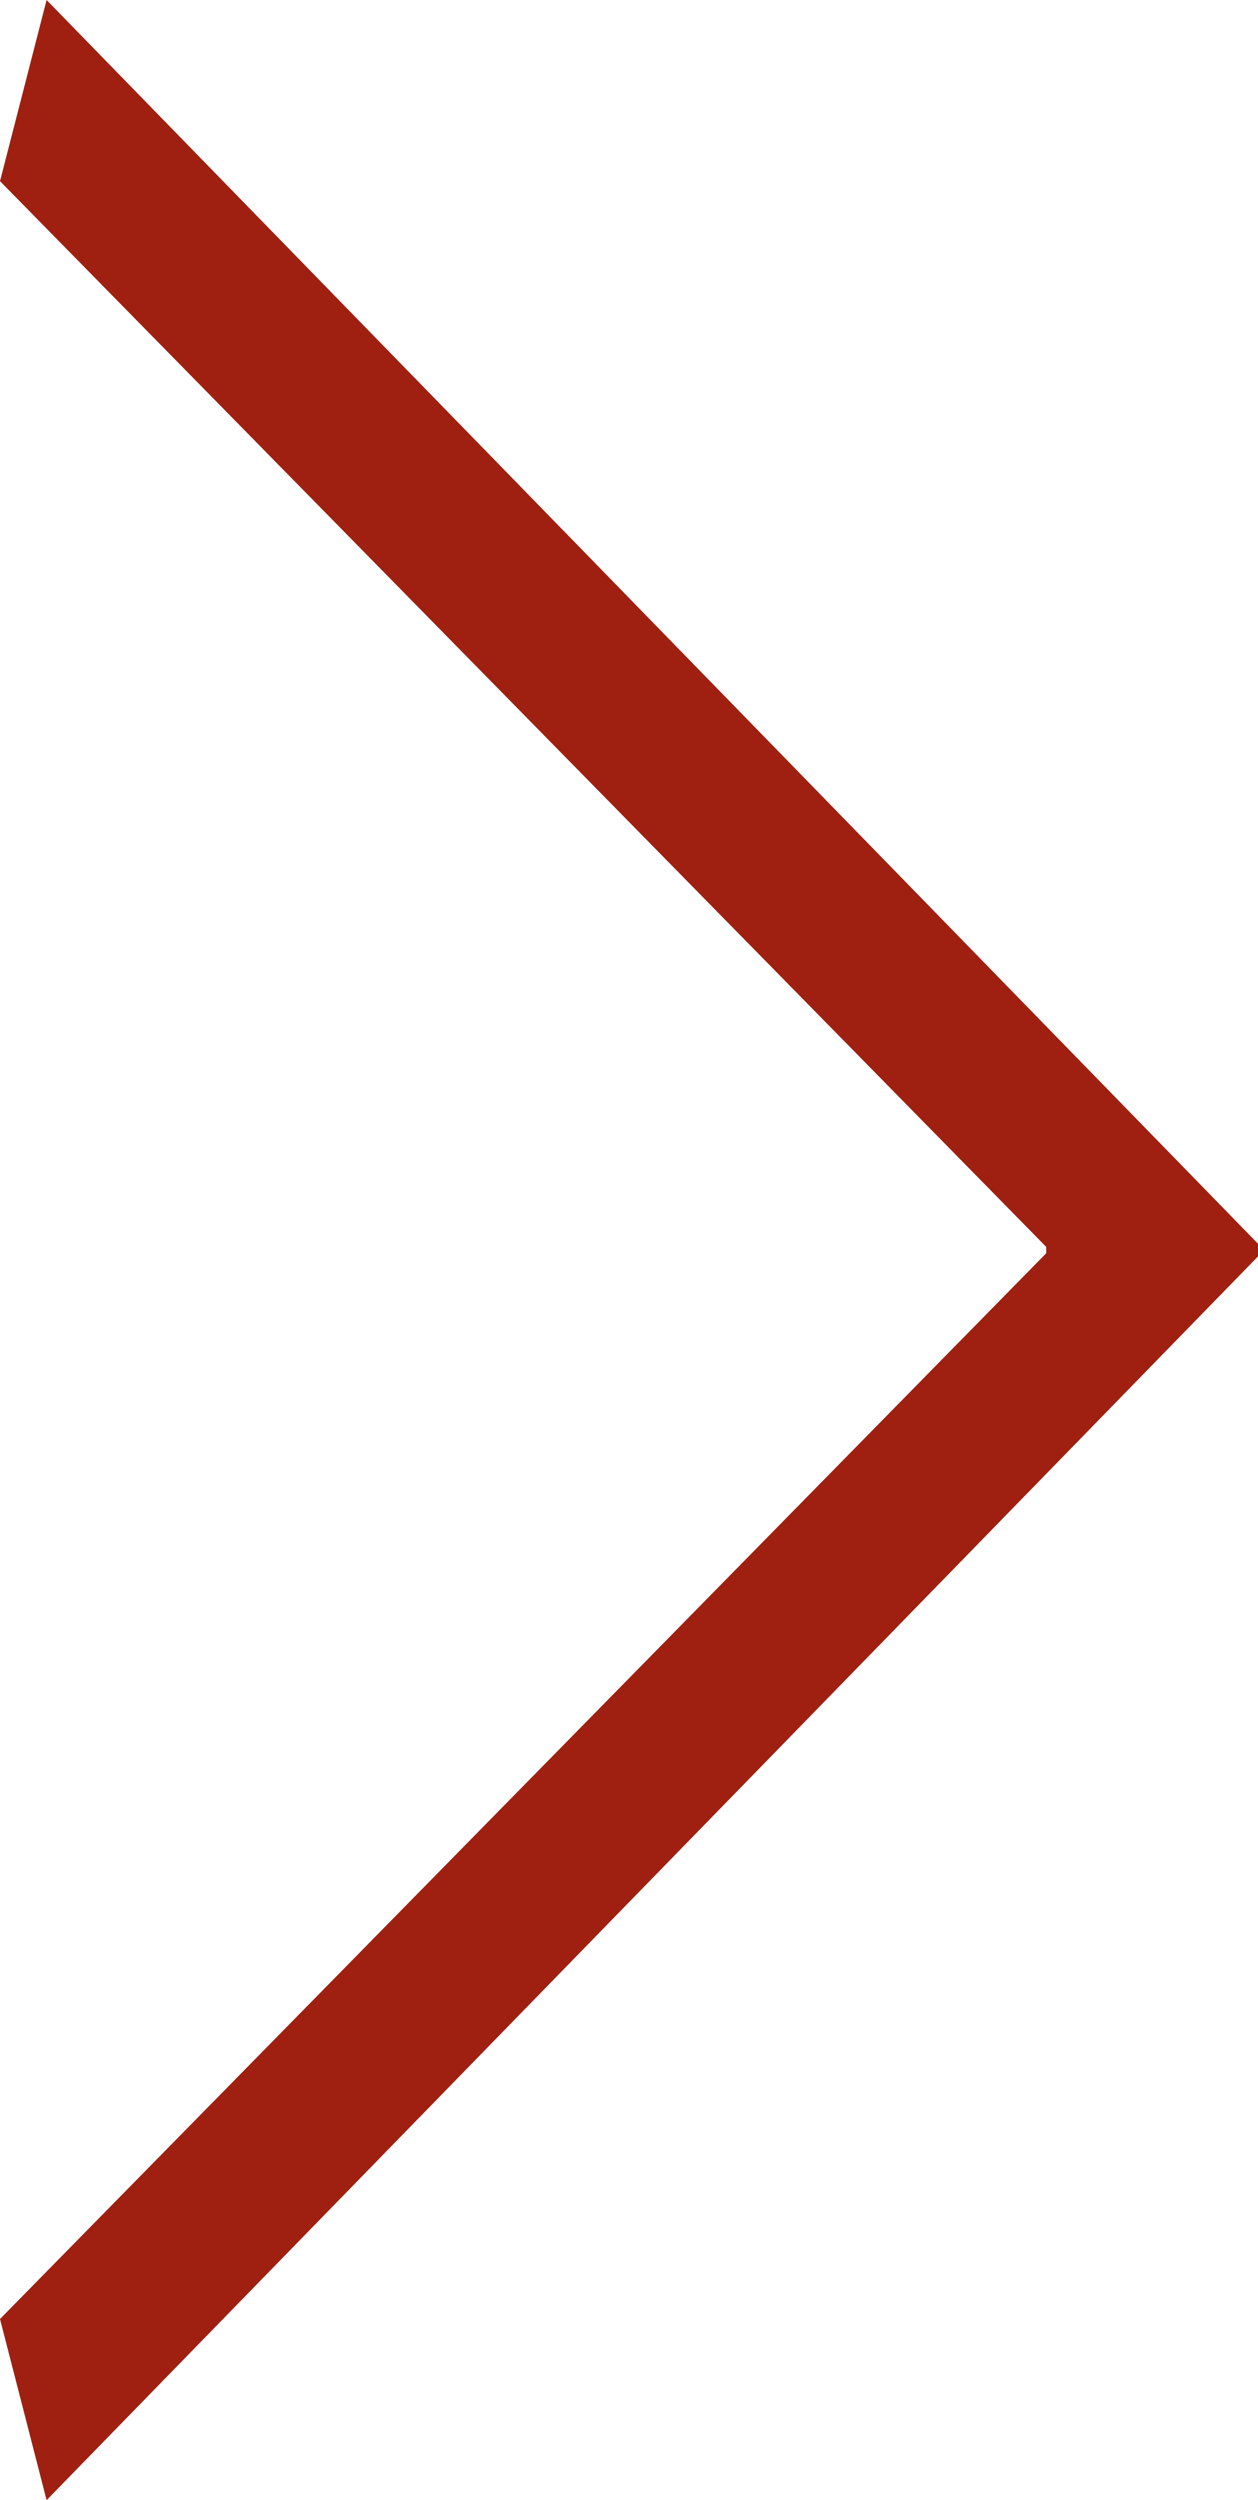
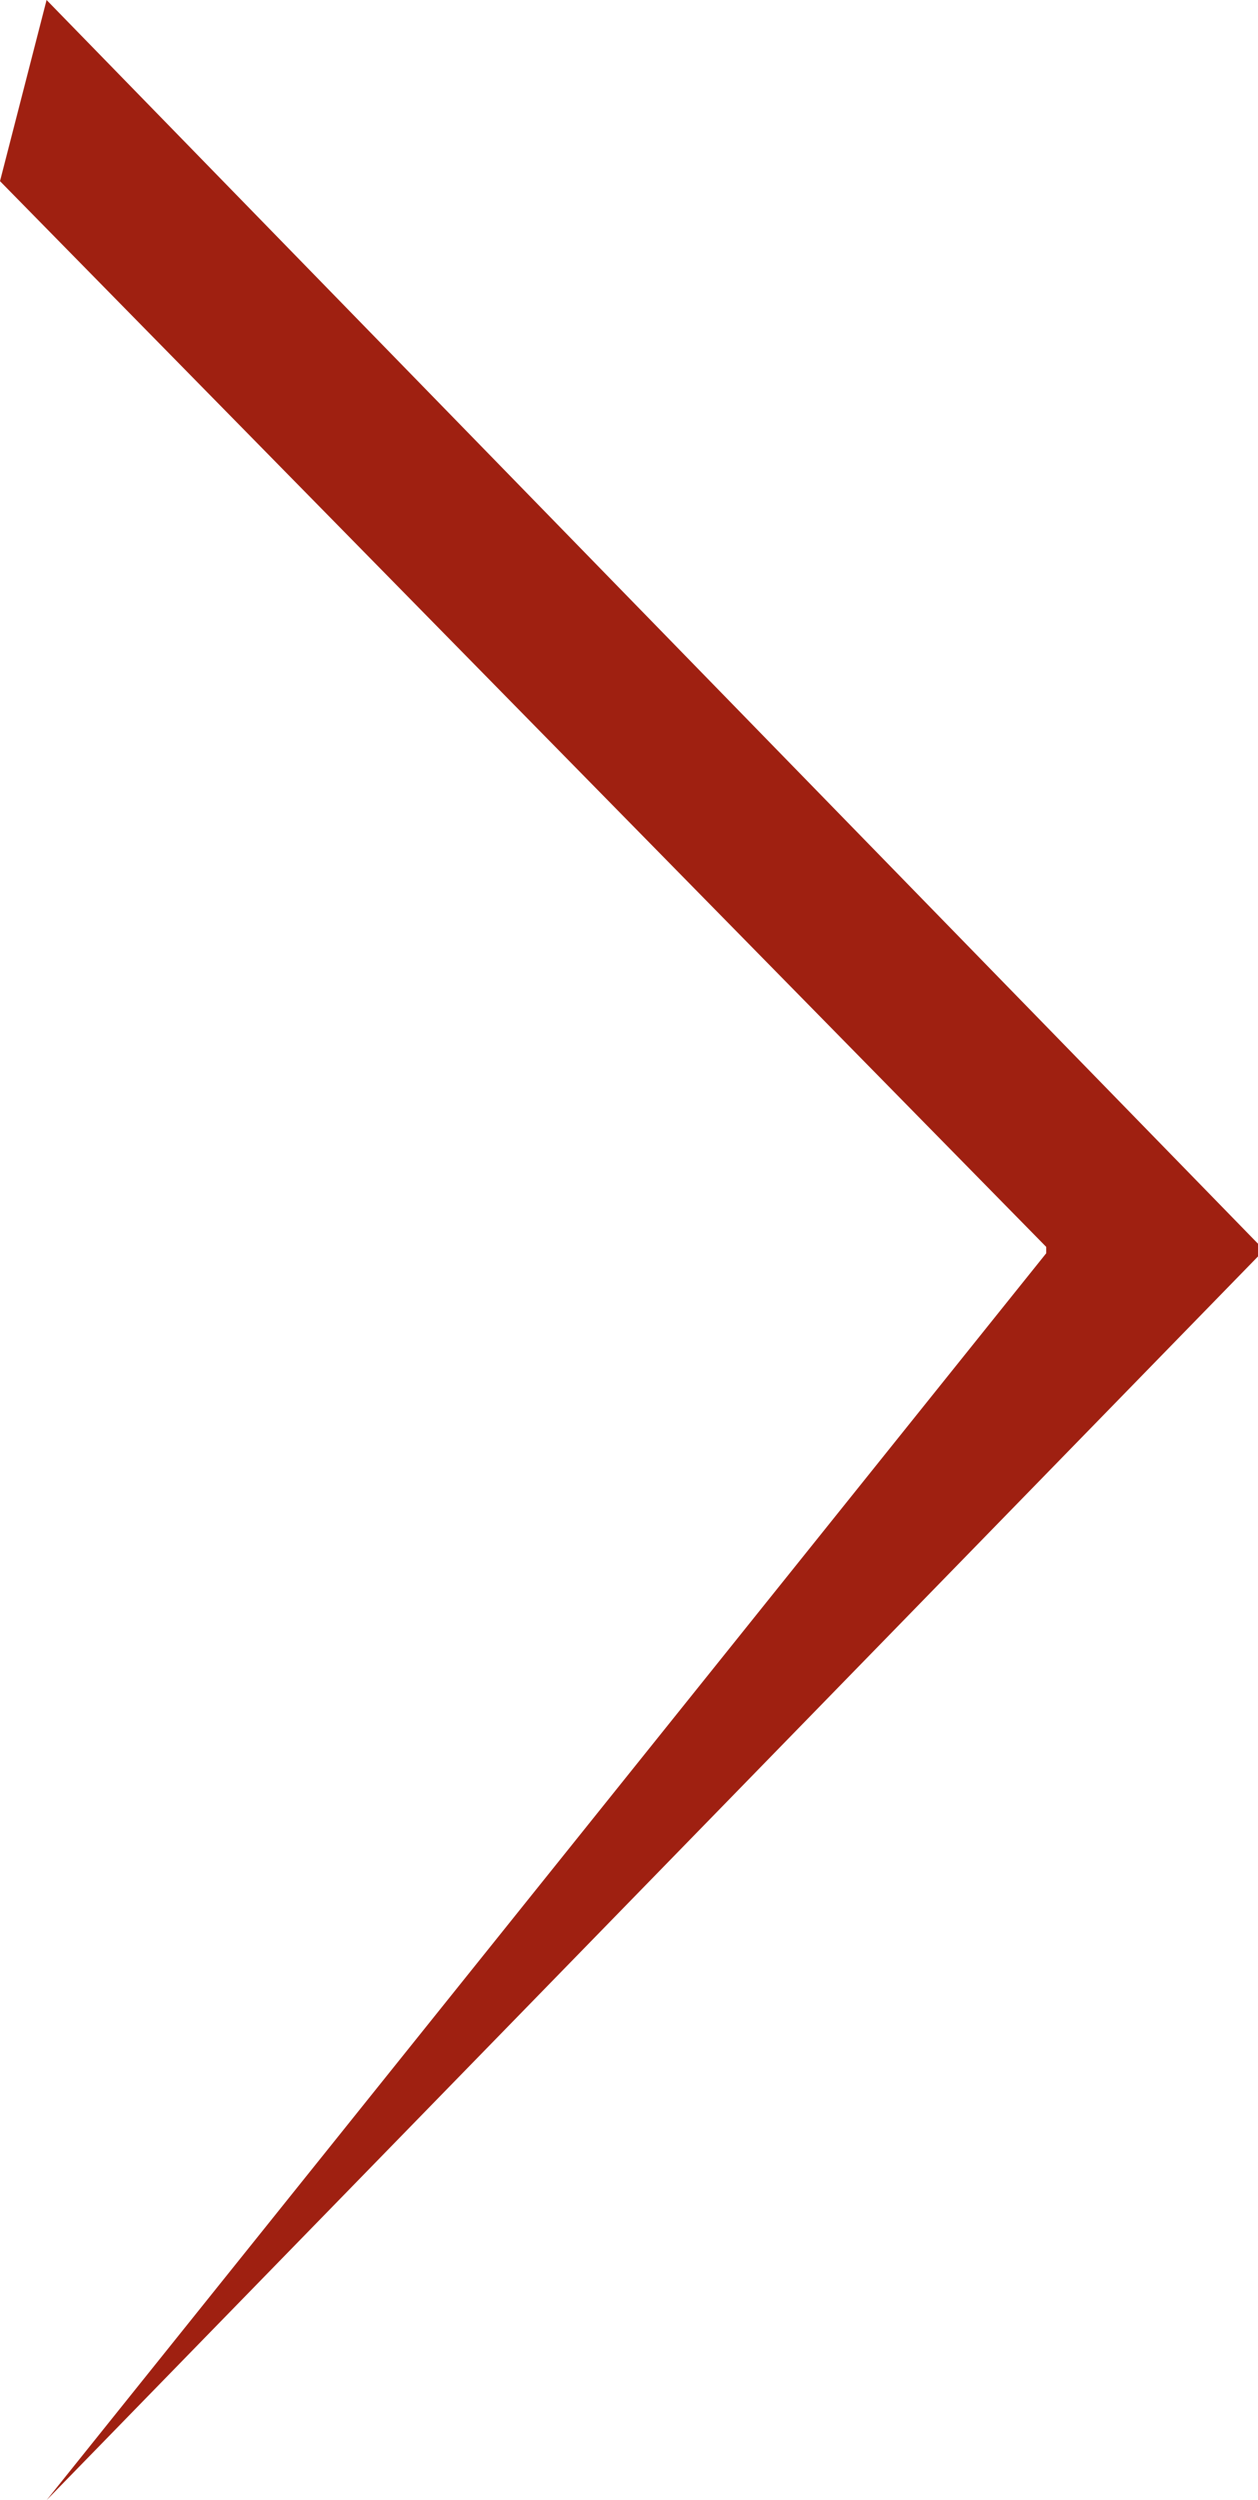
<svg xmlns="http://www.w3.org/2000/svg" viewBox="0 0 11.88 23.6">
  <defs>
    <style>.cls-1{fill:#9f2011;}</style>
  </defs>
  <g id="レイヤー_2" data-name="レイヤー 2">
    <g id="レイアウト">
-       <path class="cls-1" d="M.44,23.6,11.88,11.86v-.12L.44,0,0,1.71,9.88,11.77v.06L0,21.89Z" />
+       <path class="cls-1" d="M.44,23.6,11.88,11.86v-.12L.44,0,0,1.71,9.88,11.77v.06Z" />
    </g>
  </g>
</svg>